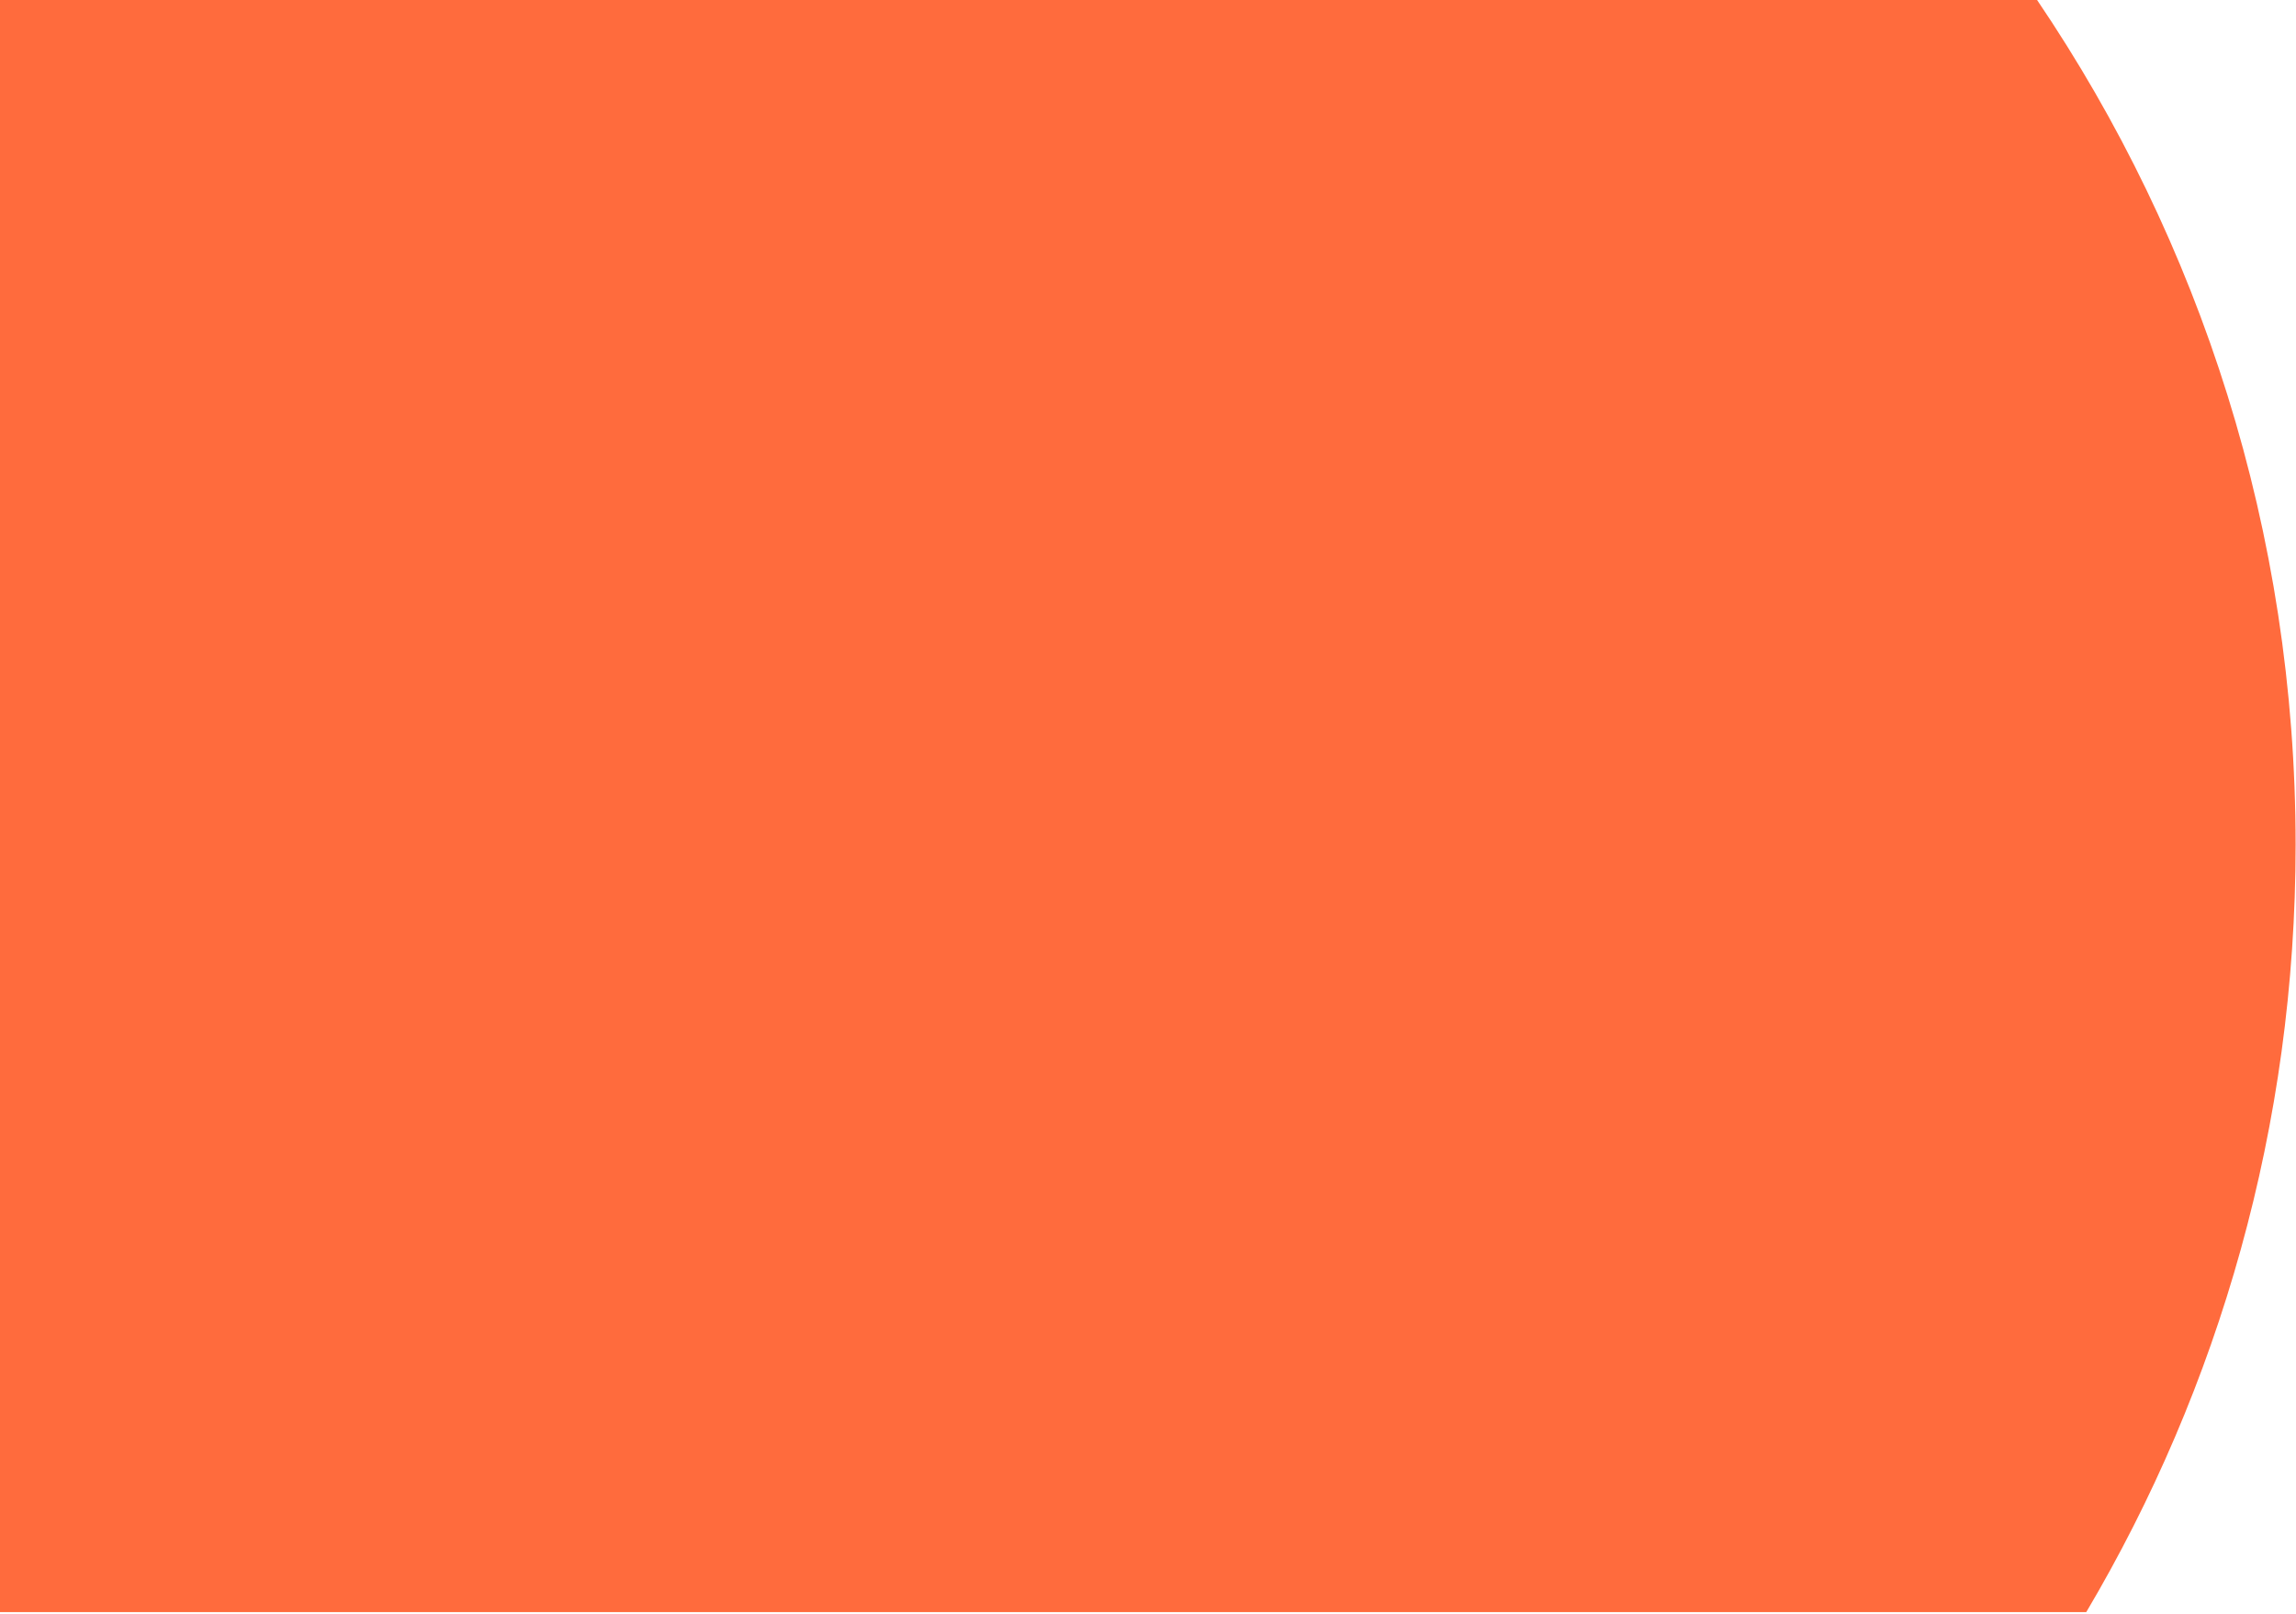
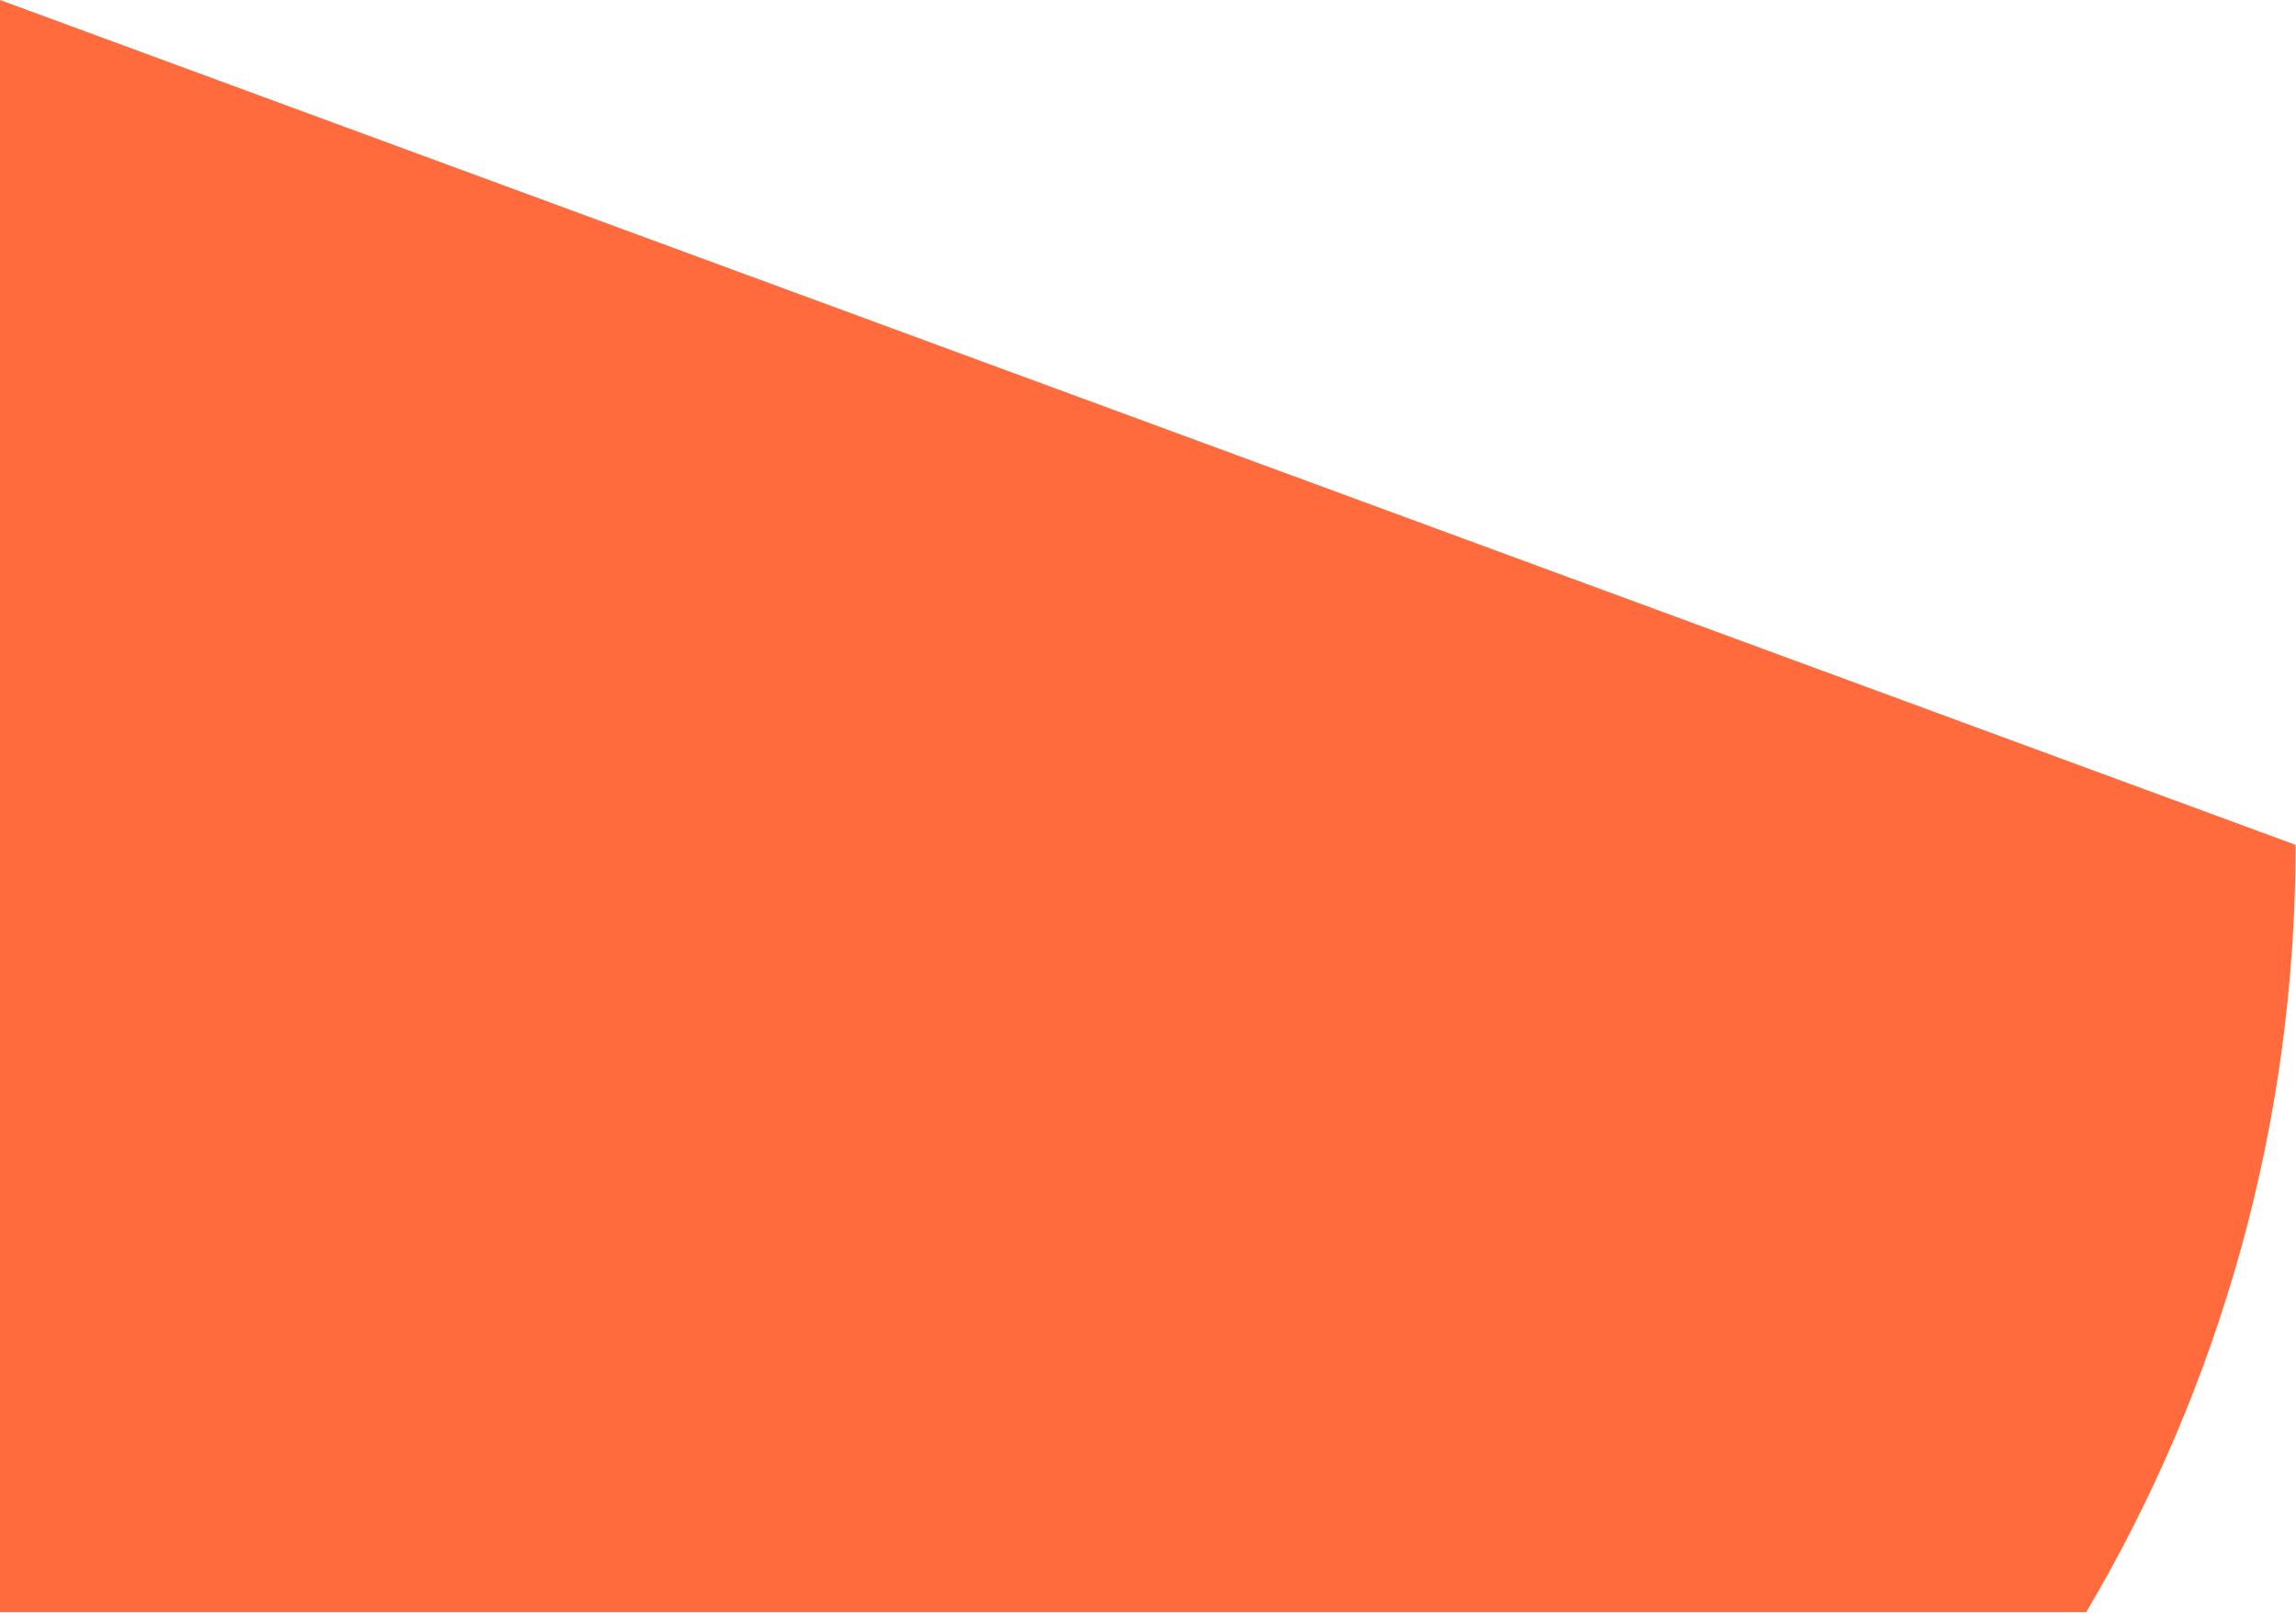
<svg xmlns="http://www.w3.org/2000/svg" width="878" height="617" viewBox="0 0 878 617" fill="none">
-   <path d="M0 0V616.33H797.8C848.67 530.39 877.85 430.12 877.85 323.01C877.85 203.32 841.4 92.16 778.99 0L0 0Z" fill="#FF6B3D" />
+   <path d="M0 0V616.33H797.8C848.67 530.39 877.85 430.12 877.85 323.01L0 0Z" fill="#FF6B3D" />
</svg>